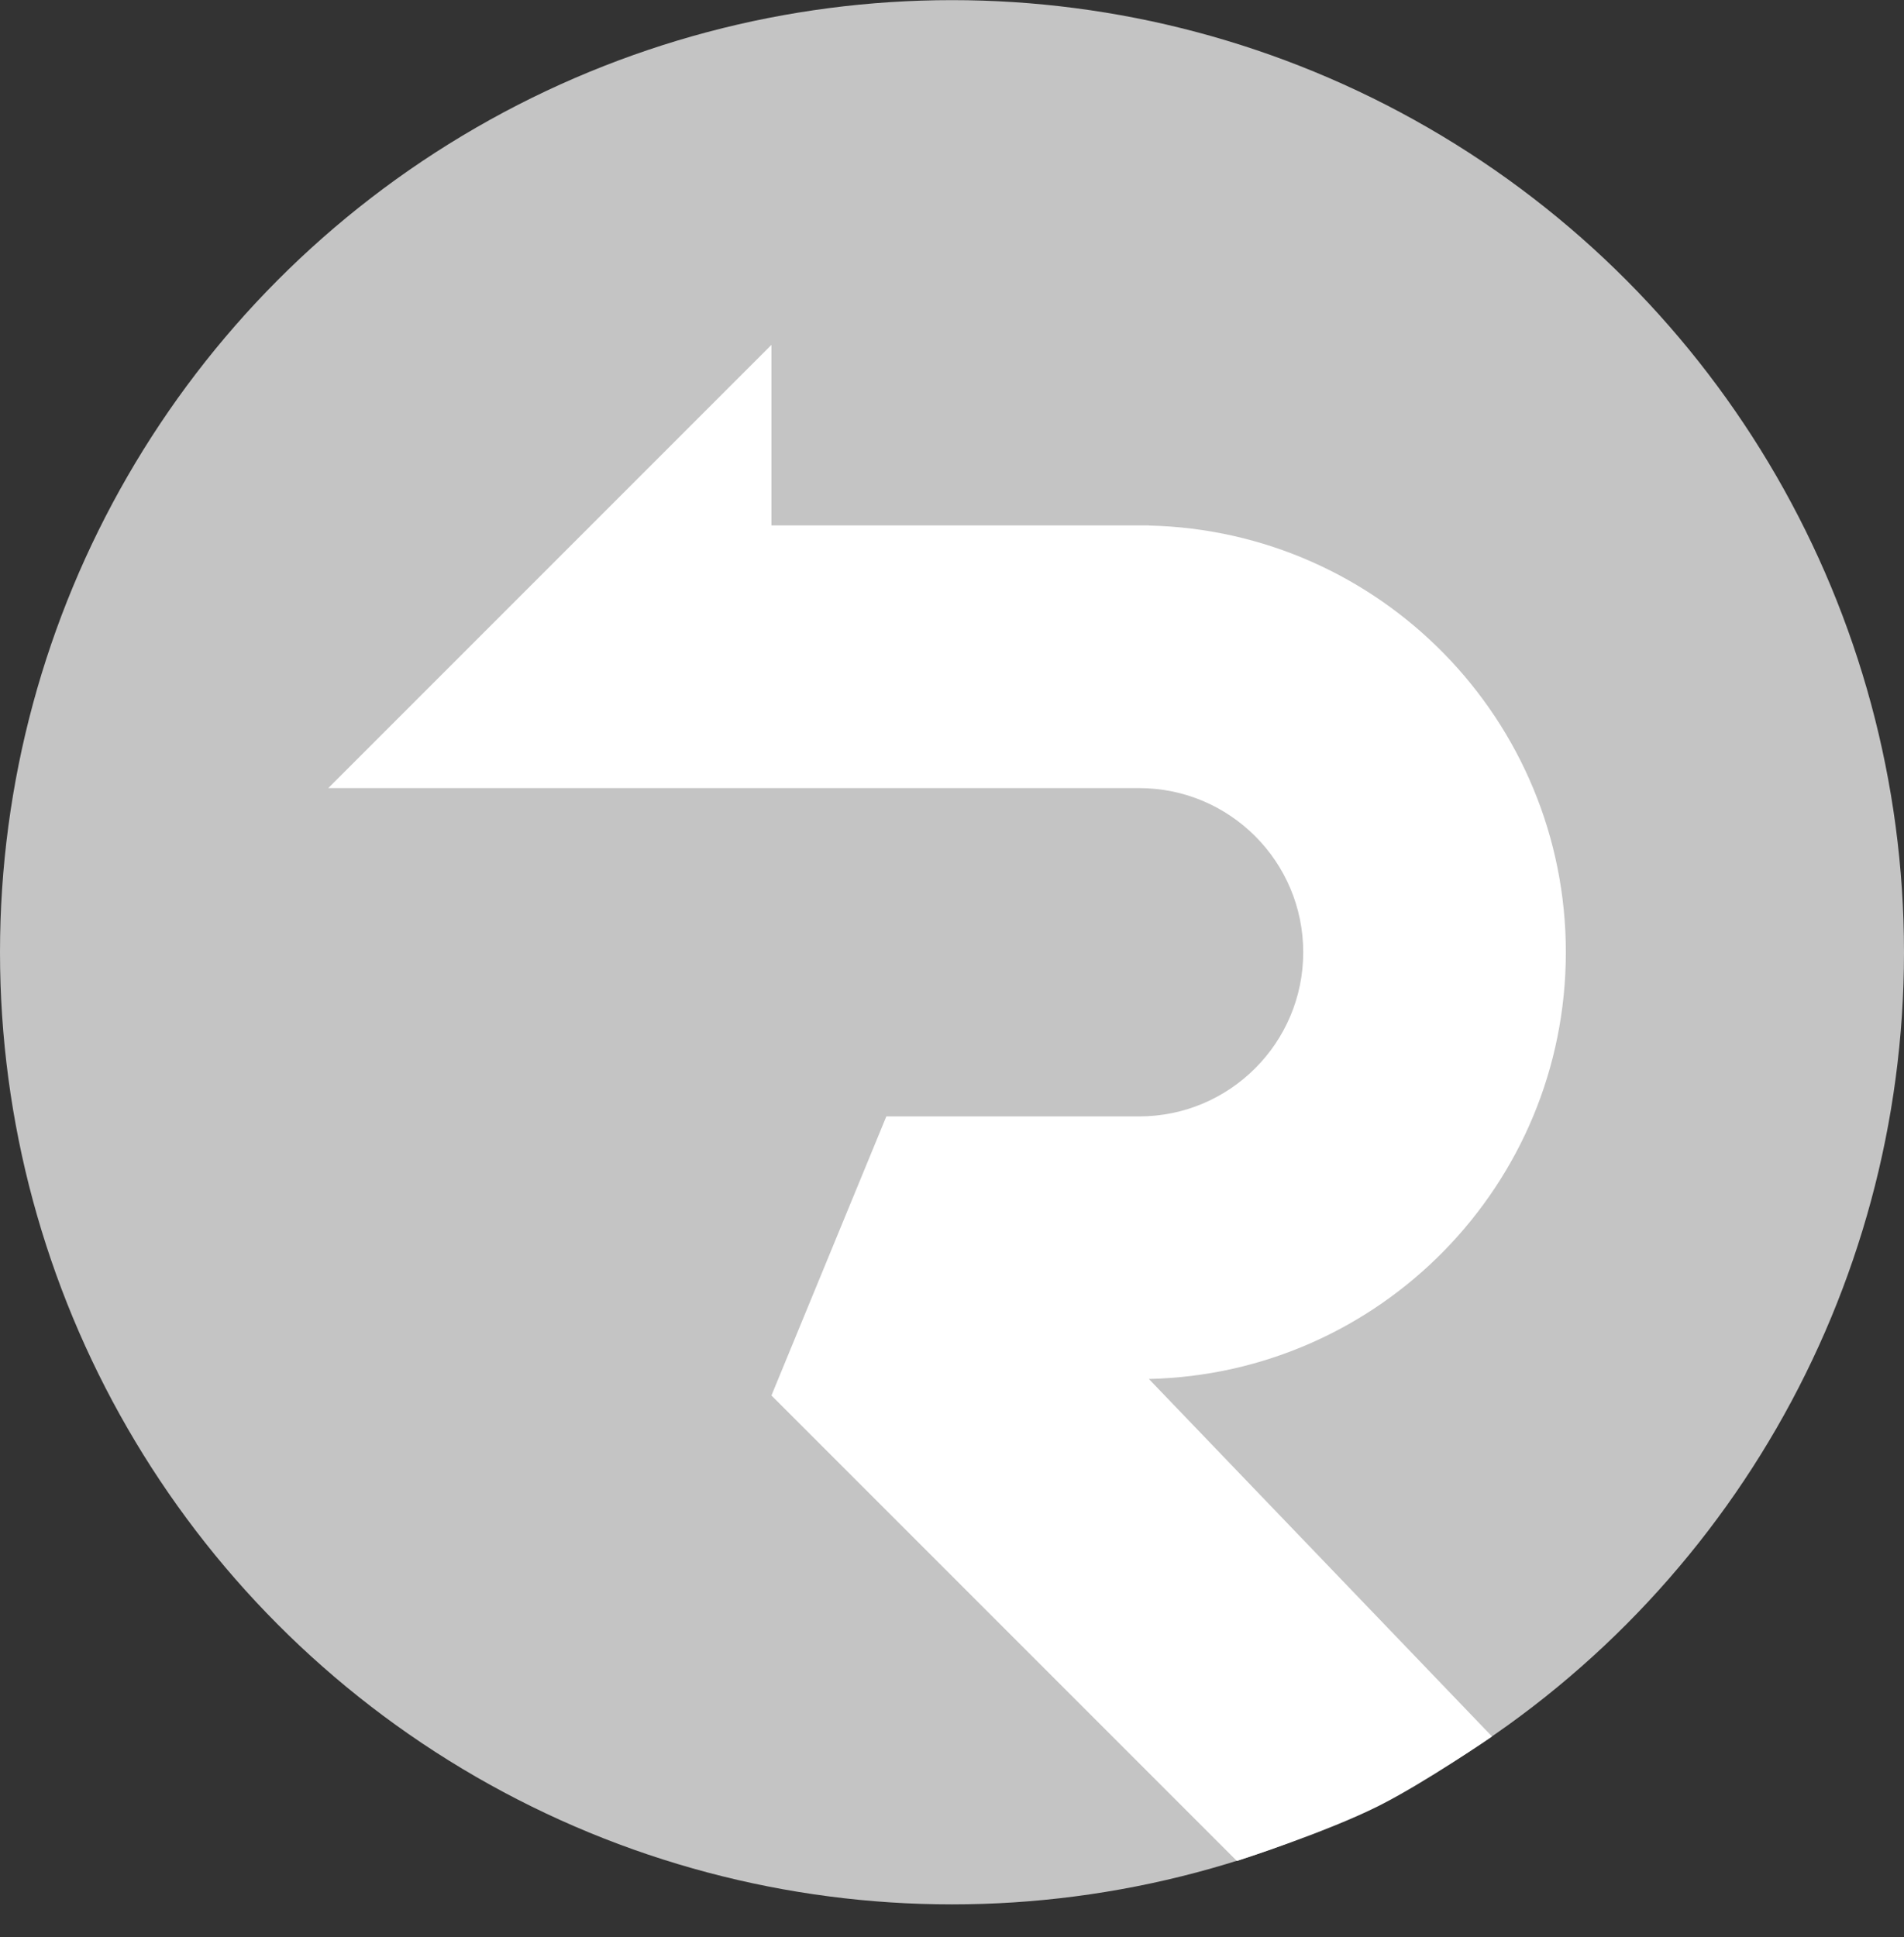
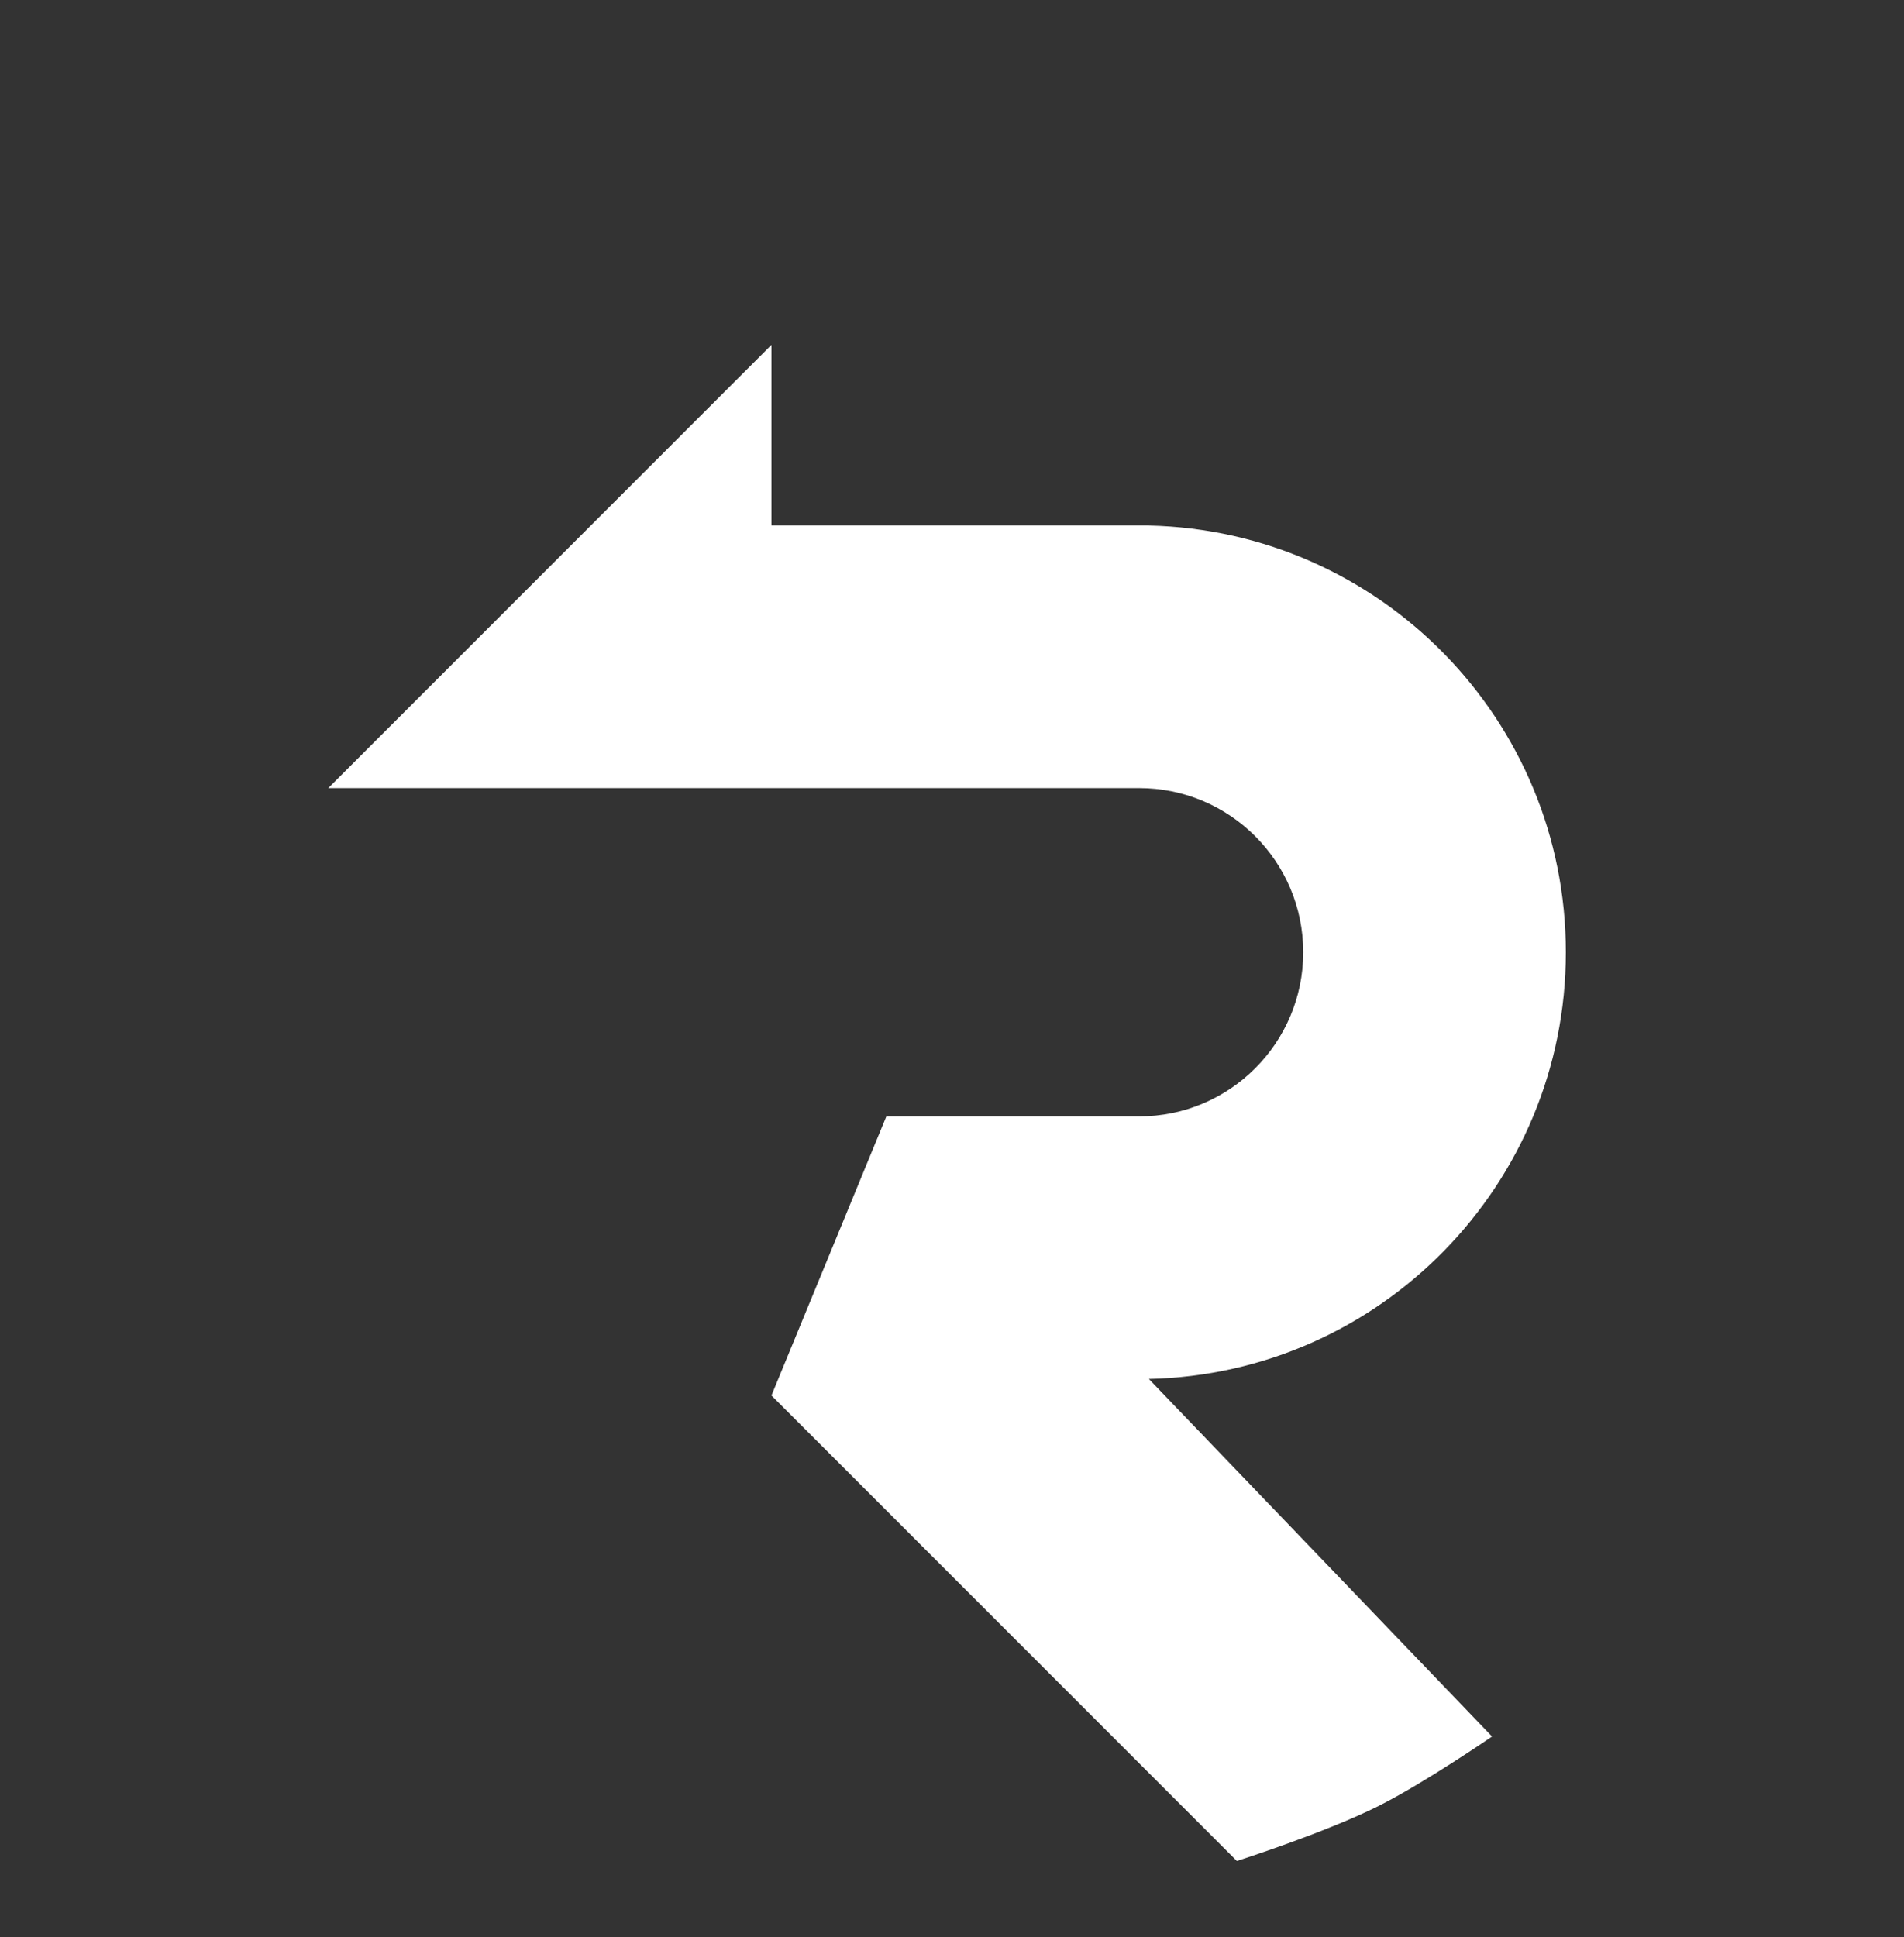
<svg xmlns="http://www.w3.org/2000/svg" width="58" height="59" viewBox="0 0 58 59" fill="none">
  <rect x="0" y="0" width="58" height="59" fill="#333333" stroke="none" />
-   <circle cx="29" cy="29.004" r="29" fill="#C4C4C4" />
-   <path fill-rule="evenodd" clip-rule="evenodd" d="M34.699 24.004H10L23.5 10.504V16.004H34.699H35V16.007C42.041 16.167 47.699 21.925 47.699 29.004C47.699 36.083 42.041 41.841 35 42.001V42.004L45.451 52.891C45.451 52.891 43.412 54.294 42 55.004C40.382 55.817 37.678 56.682 37.678 56.682L23.5 42.504L27 34.004H34.699C37.461 34.004 39.699 31.765 39.699 29.004C39.699 26.242 37.461 24.004 34.699 24.004Z" fill="white" />
+   <path fill-rule="evenodd" clip-rule="evenodd" d="M34.699 24.004H10L23.5 10.504V16.004H35V16.007C42.041 16.167 47.699 21.925 47.699 29.004C47.699 36.083 42.041 41.841 35 42.001V42.004L45.451 52.891C45.451 52.891 43.412 54.294 42 55.004C40.382 55.817 37.678 56.682 37.678 56.682L23.5 42.504L27 34.004H34.699C37.461 34.004 39.699 31.765 39.699 29.004C39.699 26.242 37.461 24.004 34.699 24.004Z" fill="white" />
</svg>